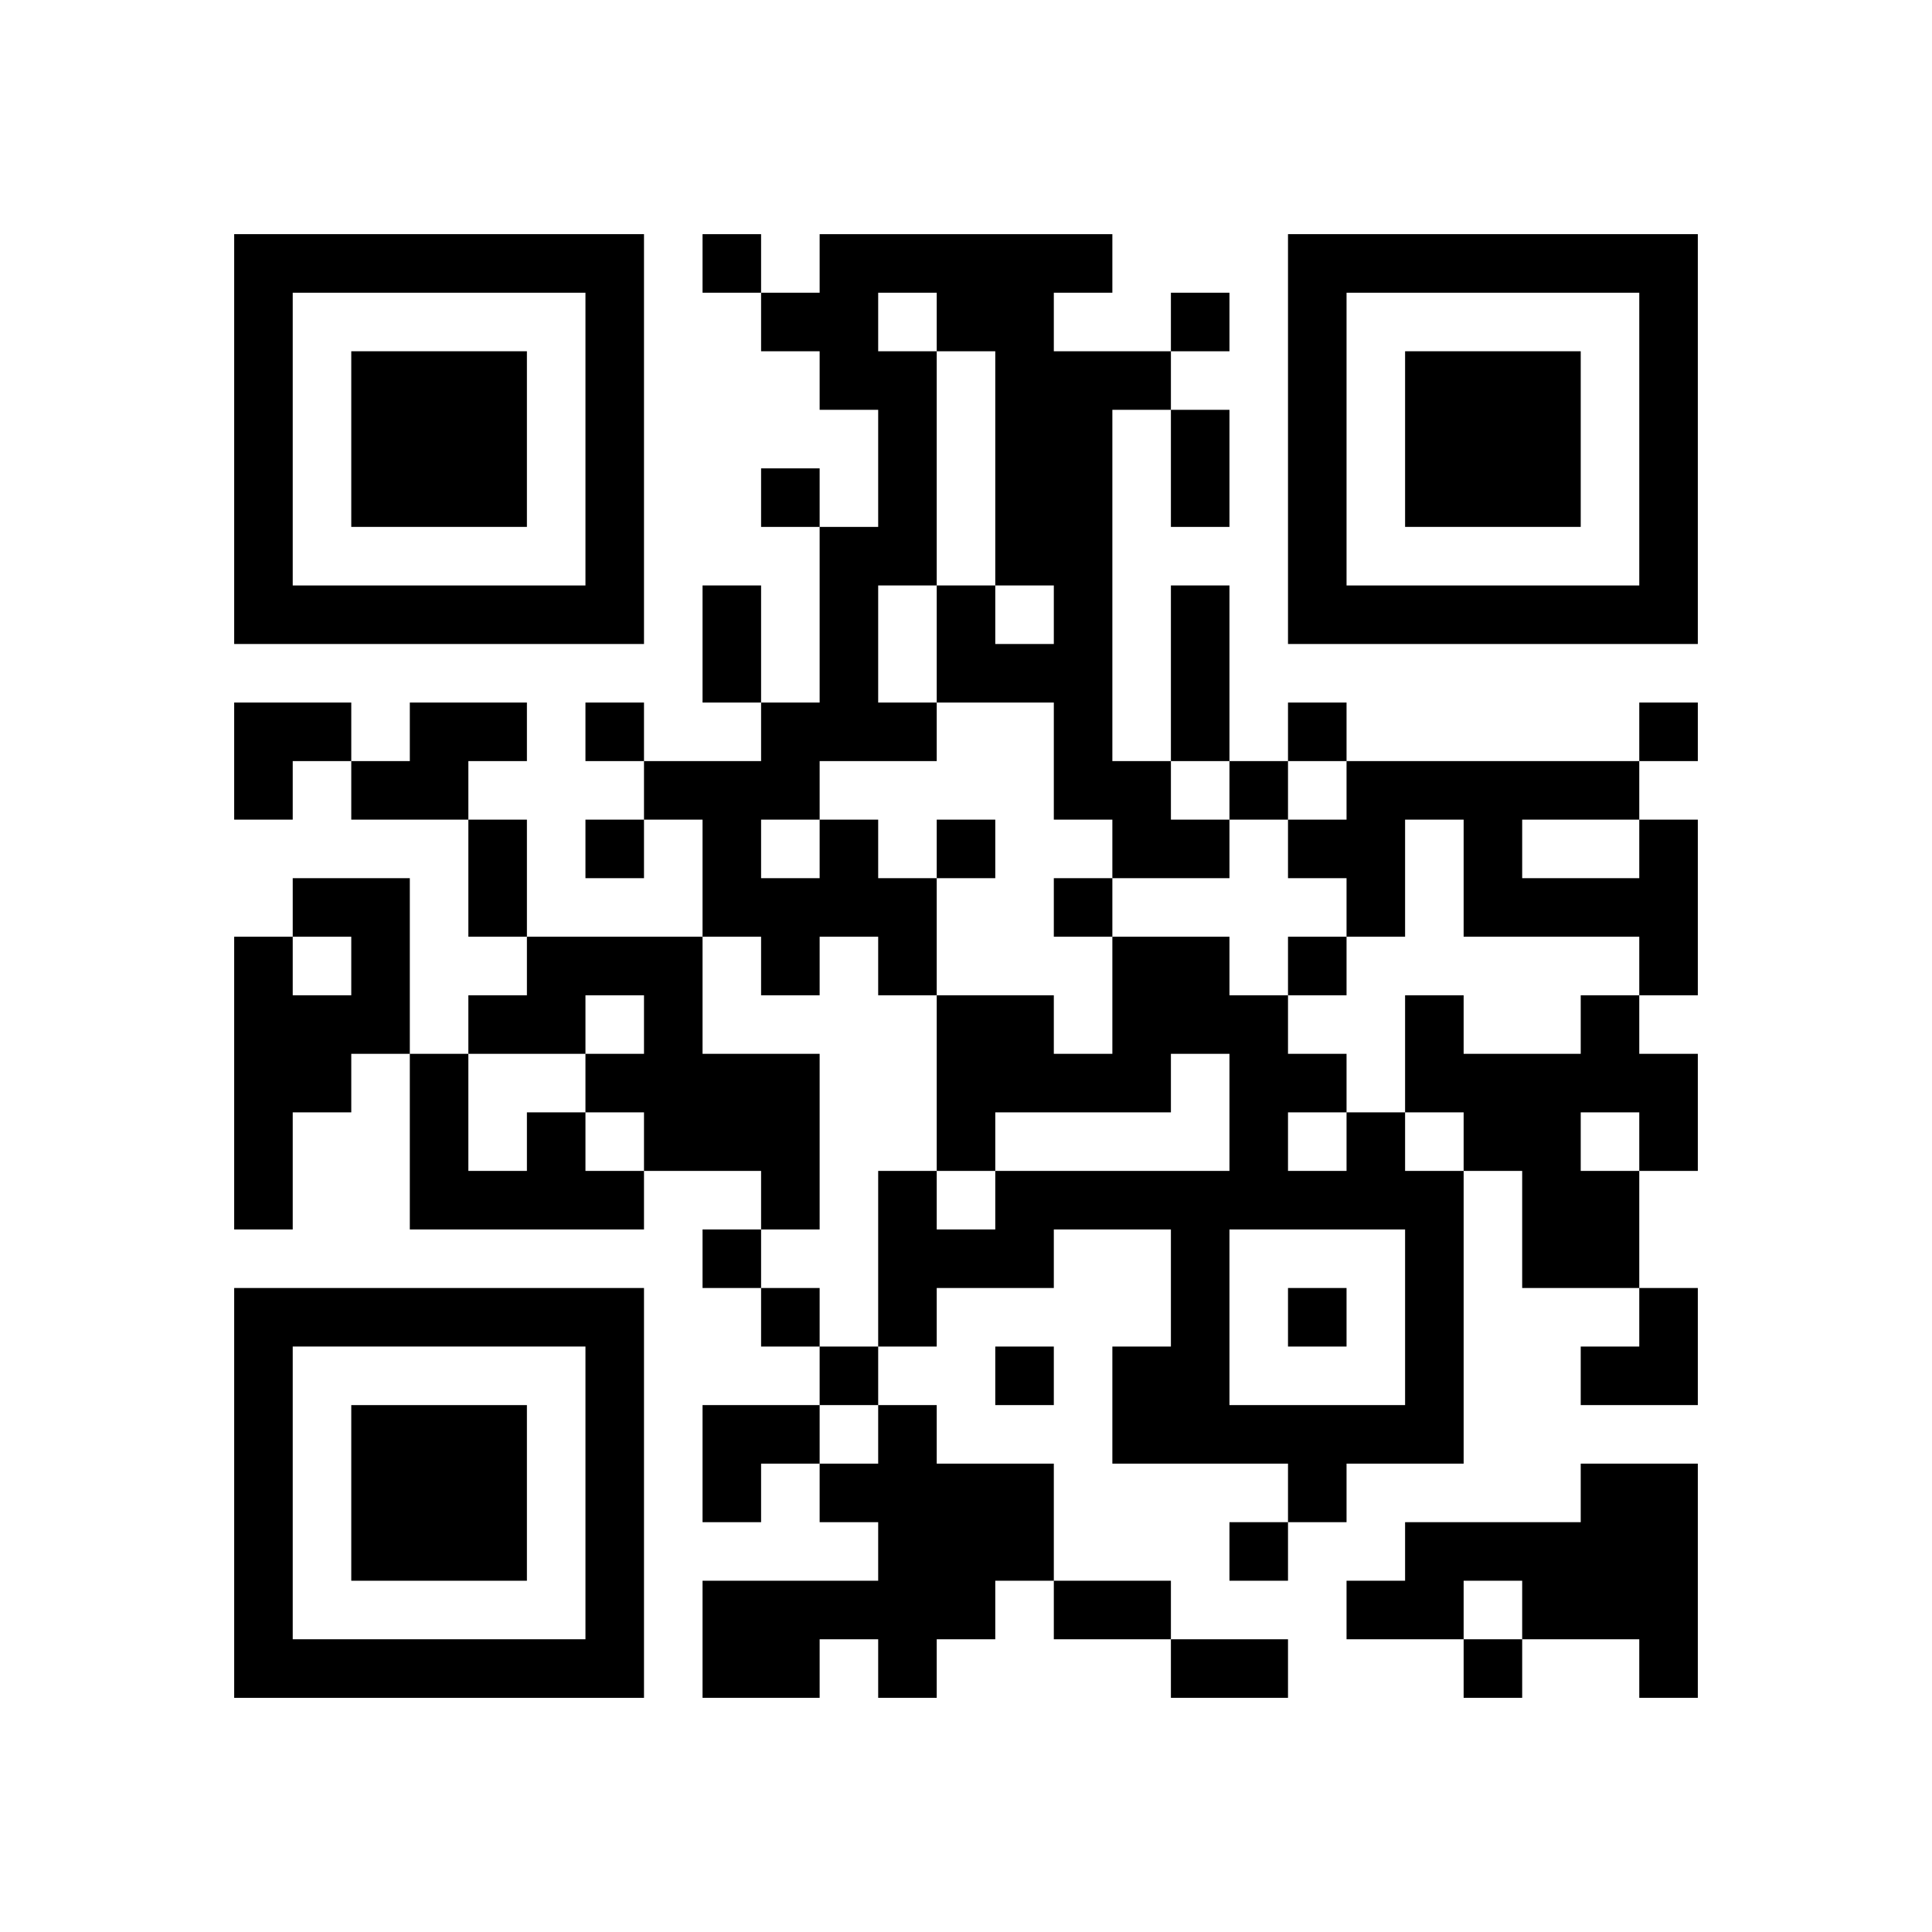
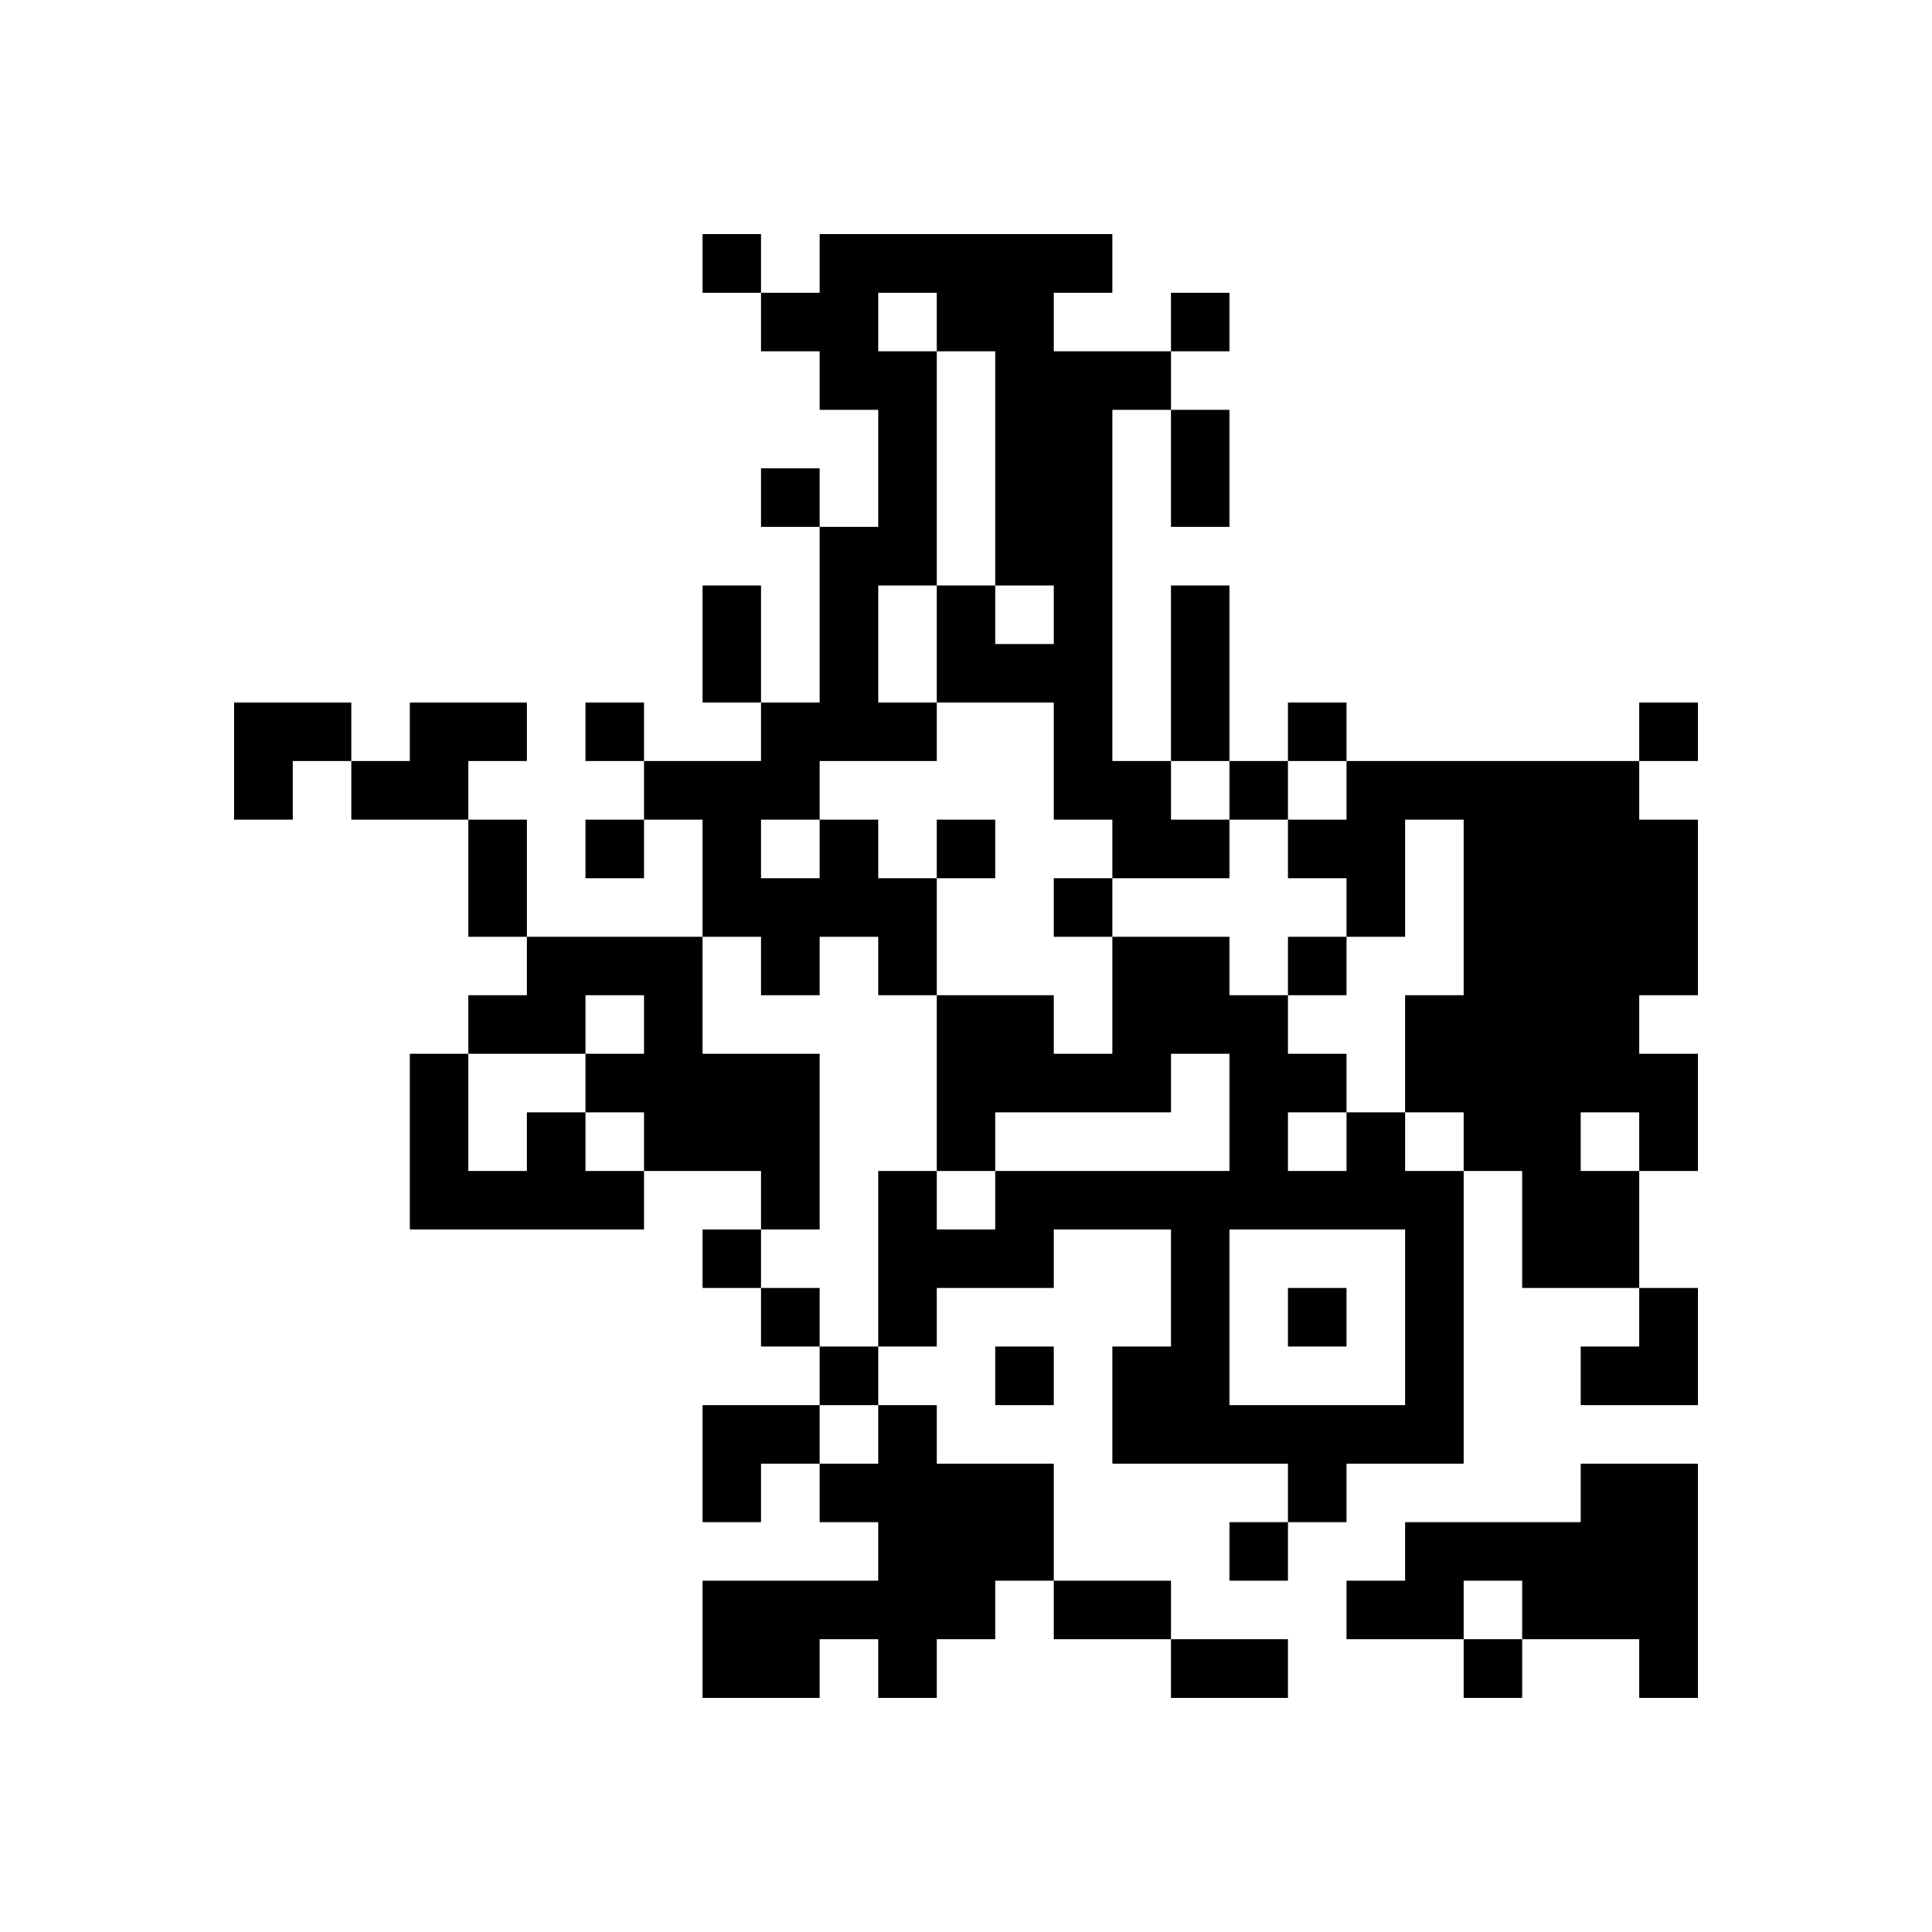
<svg xmlns="http://www.w3.org/2000/svg" xmlns:xlink="http://www.w3.org/1999/xlink" version="1.1" id="Layer_1" x="0px" y="0px" viewBox="-4 -4 33 33" width="132" height="132" style="enable-background:new 0 0 550 550;" xml:space="preserve">
  <symbol id="tracker">
-     <path d="m 0 7 0 7 7 0 0 -7 -7 0 z m 1 1 5 0 0 5 -5 0 0 -5 z m 1 1 0 3 3 0 0 -3 -3 0 z" style="fill:#000000;stroke:none" />
-   </symbol>
+     </symbol>
  <use x="0" y="-7" xlink:href="#tracker" />
  <use x="0" y="11" xlink:href="#tracker" />
  <use x="18" y="-7" xlink:href="#tracker" />
-   <path d="M3,8 h2v1h-1v1h-2v-1h1v-1 M10,10 h1v1h1v2h-1v-1h-1v1h-1v-1h-1v-2h-1v-1h2v-1h1v-3h1v-2h-1v-1h-1v-1h1v-1h5v1h-1v1h2v1h-1v6h1v1h1v1h-2v-1h-1v-2h-2v1h-2v1 M11,1 v1h1v4h1v1h1v-1h-1v-4h-1v-1h-1 M11,6 v2h1v-2h-1 M9,10 v1h1v-1h-1 M24,10 h1v3h-1v-1h-3v-2h-1v2h-1v-1h-1v-1h1v-1h5v1 M22,10 v1h2v-1h-2 M1,11 h2v3h-1v1h-1v2h-1v-5h1v1h1v-1h-1v-1 M5,12 h3v2h2v3h-1v-1h-2v-1h-1v-1h1v-1h-1v1h-2v-1h1v-1 M23,13 h1v1h1v2h-1v2h-2v-2h-1v-1h-1v-2h1v1h2v-1 M23,15 v1h1v-1h-1 M5,15 h1v1h1v1h-4v-3h1v2h1v-1 M19,15 h1v1h1v5h-2v1h-1v-1h-3v-2h1v-2h-2v1h-2v1h-1v-3h1v1h1v-1h4v-2h-1v1h-3v1h-1v-3h2v1h1v-2h2v1h1v1h1v1 M18,15 v1h1v-1h-1 M17,17 v3h3v-3h-3 M11,20 h1v1h2v2h-1v1h-1v1h-1v-1h-1v1h-2v-2h3v-1h-1v-1h1v-1 M23,21 h2v4h-1v-1h-2v-1h-1v1h-2v-1h1v-1h3v-1 M8,0 v1h1v-1h-1 M16,1 v1h1v-1h-1 M9,4 v1h1v-1h-1 M6,8 v1h1v-1h-1 M18,8 v1h1v-1h-1 M24,8 v1h1v-1h-1 M17,9 v1h1v-1h-1 M6,10 v1h1v-1h-1 M12,10 v1h1v-1h-1 M14,11 v1h1v-1h-1 M18,12 v1h1v-1h-1 M8,17 v1h1v-1h-1 M9,18 v1h1v-1h-1 M18,18 v1h1v-1h-1 M10,19 v1h1v-1h-1 M13,19 v1h1v-1h-1 M17,22 v1h1v-1h-1 M21,24 v1h1v-1h-1 M16,3 h1v2h-1v-2 M8,6 h1v2h-1v-2 M16,6 h1v3h-1v-3 M4,10 h1v2h-1v-2 M14,23 h2v1h-2v-1 M16,24 h2v1h-2v-1 M0,8 h2v1h-1v1h-1z M23,18 m1,0h1v2h-2v-1h1z M8,20 h2v1h-1v1h-1z" style="fill:#000000;stroke:none" />
+   <path d="M3,8 h2v1h-1v1h-2v-1h1v-1 M10,10 h1v1h1v2h-1v-1h-1v1h-1v-1h-1v-2h-1v-1h2v-1h1v-3h1v-2h-1v-1h-1v-1h1v-1h5v1h-1v1h2v1h-1v6h1v1h1v1h-2v-1h-1v-2h-2v1h-2v1 M11,1 v1h1v4h1v1h1v-1h-1v-4h-1v-1h-1 M11,6 v2h1v-2h-1 M9,10 v1h1v-1h-1 M24,10 h1v3h-1v-1h-3v-2h-1v2h-1v-1h-1v-1h1v-1h5v1 M22,10 v1h2v-1h-2 h2v3h-1v1h-1v2h-1v-5h1v1h1v-1h-1v-1 M5,12 h3v2h2v3h-1v-1h-2v-1h-1v-1h1v-1h-1v1h-2v-1h1v-1 M23,13 h1v1h1v2h-1v2h-2v-2h-1v-1h-1v-2h1v1h2v-1 M23,15 v1h1v-1h-1 M5,15 h1v1h1v1h-4v-3h1v2h1v-1 M19,15 h1v1h1v5h-2v1h-1v-1h-3v-2h1v-2h-2v1h-2v1h-1v-3h1v1h1v-1h4v-2h-1v1h-3v1h-1v-3h2v1h1v-2h2v1h1v1h1v1 M18,15 v1h1v-1h-1 M17,17 v3h3v-3h-3 M11,20 h1v1h2v2h-1v1h-1v1h-1v-1h-1v1h-2v-2h3v-1h-1v-1h1v-1 M23,21 h2v4h-1v-1h-2v-1h-1v1h-2v-1h1v-1h3v-1 M8,0 v1h1v-1h-1 M16,1 v1h1v-1h-1 M9,4 v1h1v-1h-1 M6,8 v1h1v-1h-1 M18,8 v1h1v-1h-1 M24,8 v1h1v-1h-1 M17,9 v1h1v-1h-1 M6,10 v1h1v-1h-1 M12,10 v1h1v-1h-1 M14,11 v1h1v-1h-1 M18,12 v1h1v-1h-1 M8,17 v1h1v-1h-1 M9,18 v1h1v-1h-1 M18,18 v1h1v-1h-1 M10,19 v1h1v-1h-1 M13,19 v1h1v-1h-1 M17,22 v1h1v-1h-1 M21,24 v1h1v-1h-1 M16,3 h1v2h-1v-2 M8,6 h1v2h-1v-2 M16,6 h1v3h-1v-3 M4,10 h1v2h-1v-2 M14,23 h2v1h-2v-1 M16,24 h2v1h-2v-1 M0,8 h2v1h-1v1h-1z M23,18 m1,0h1v2h-2v-1h1z M8,20 h2v1h-1v1h-1z" style="fill:#000000;stroke:none" />
</svg>